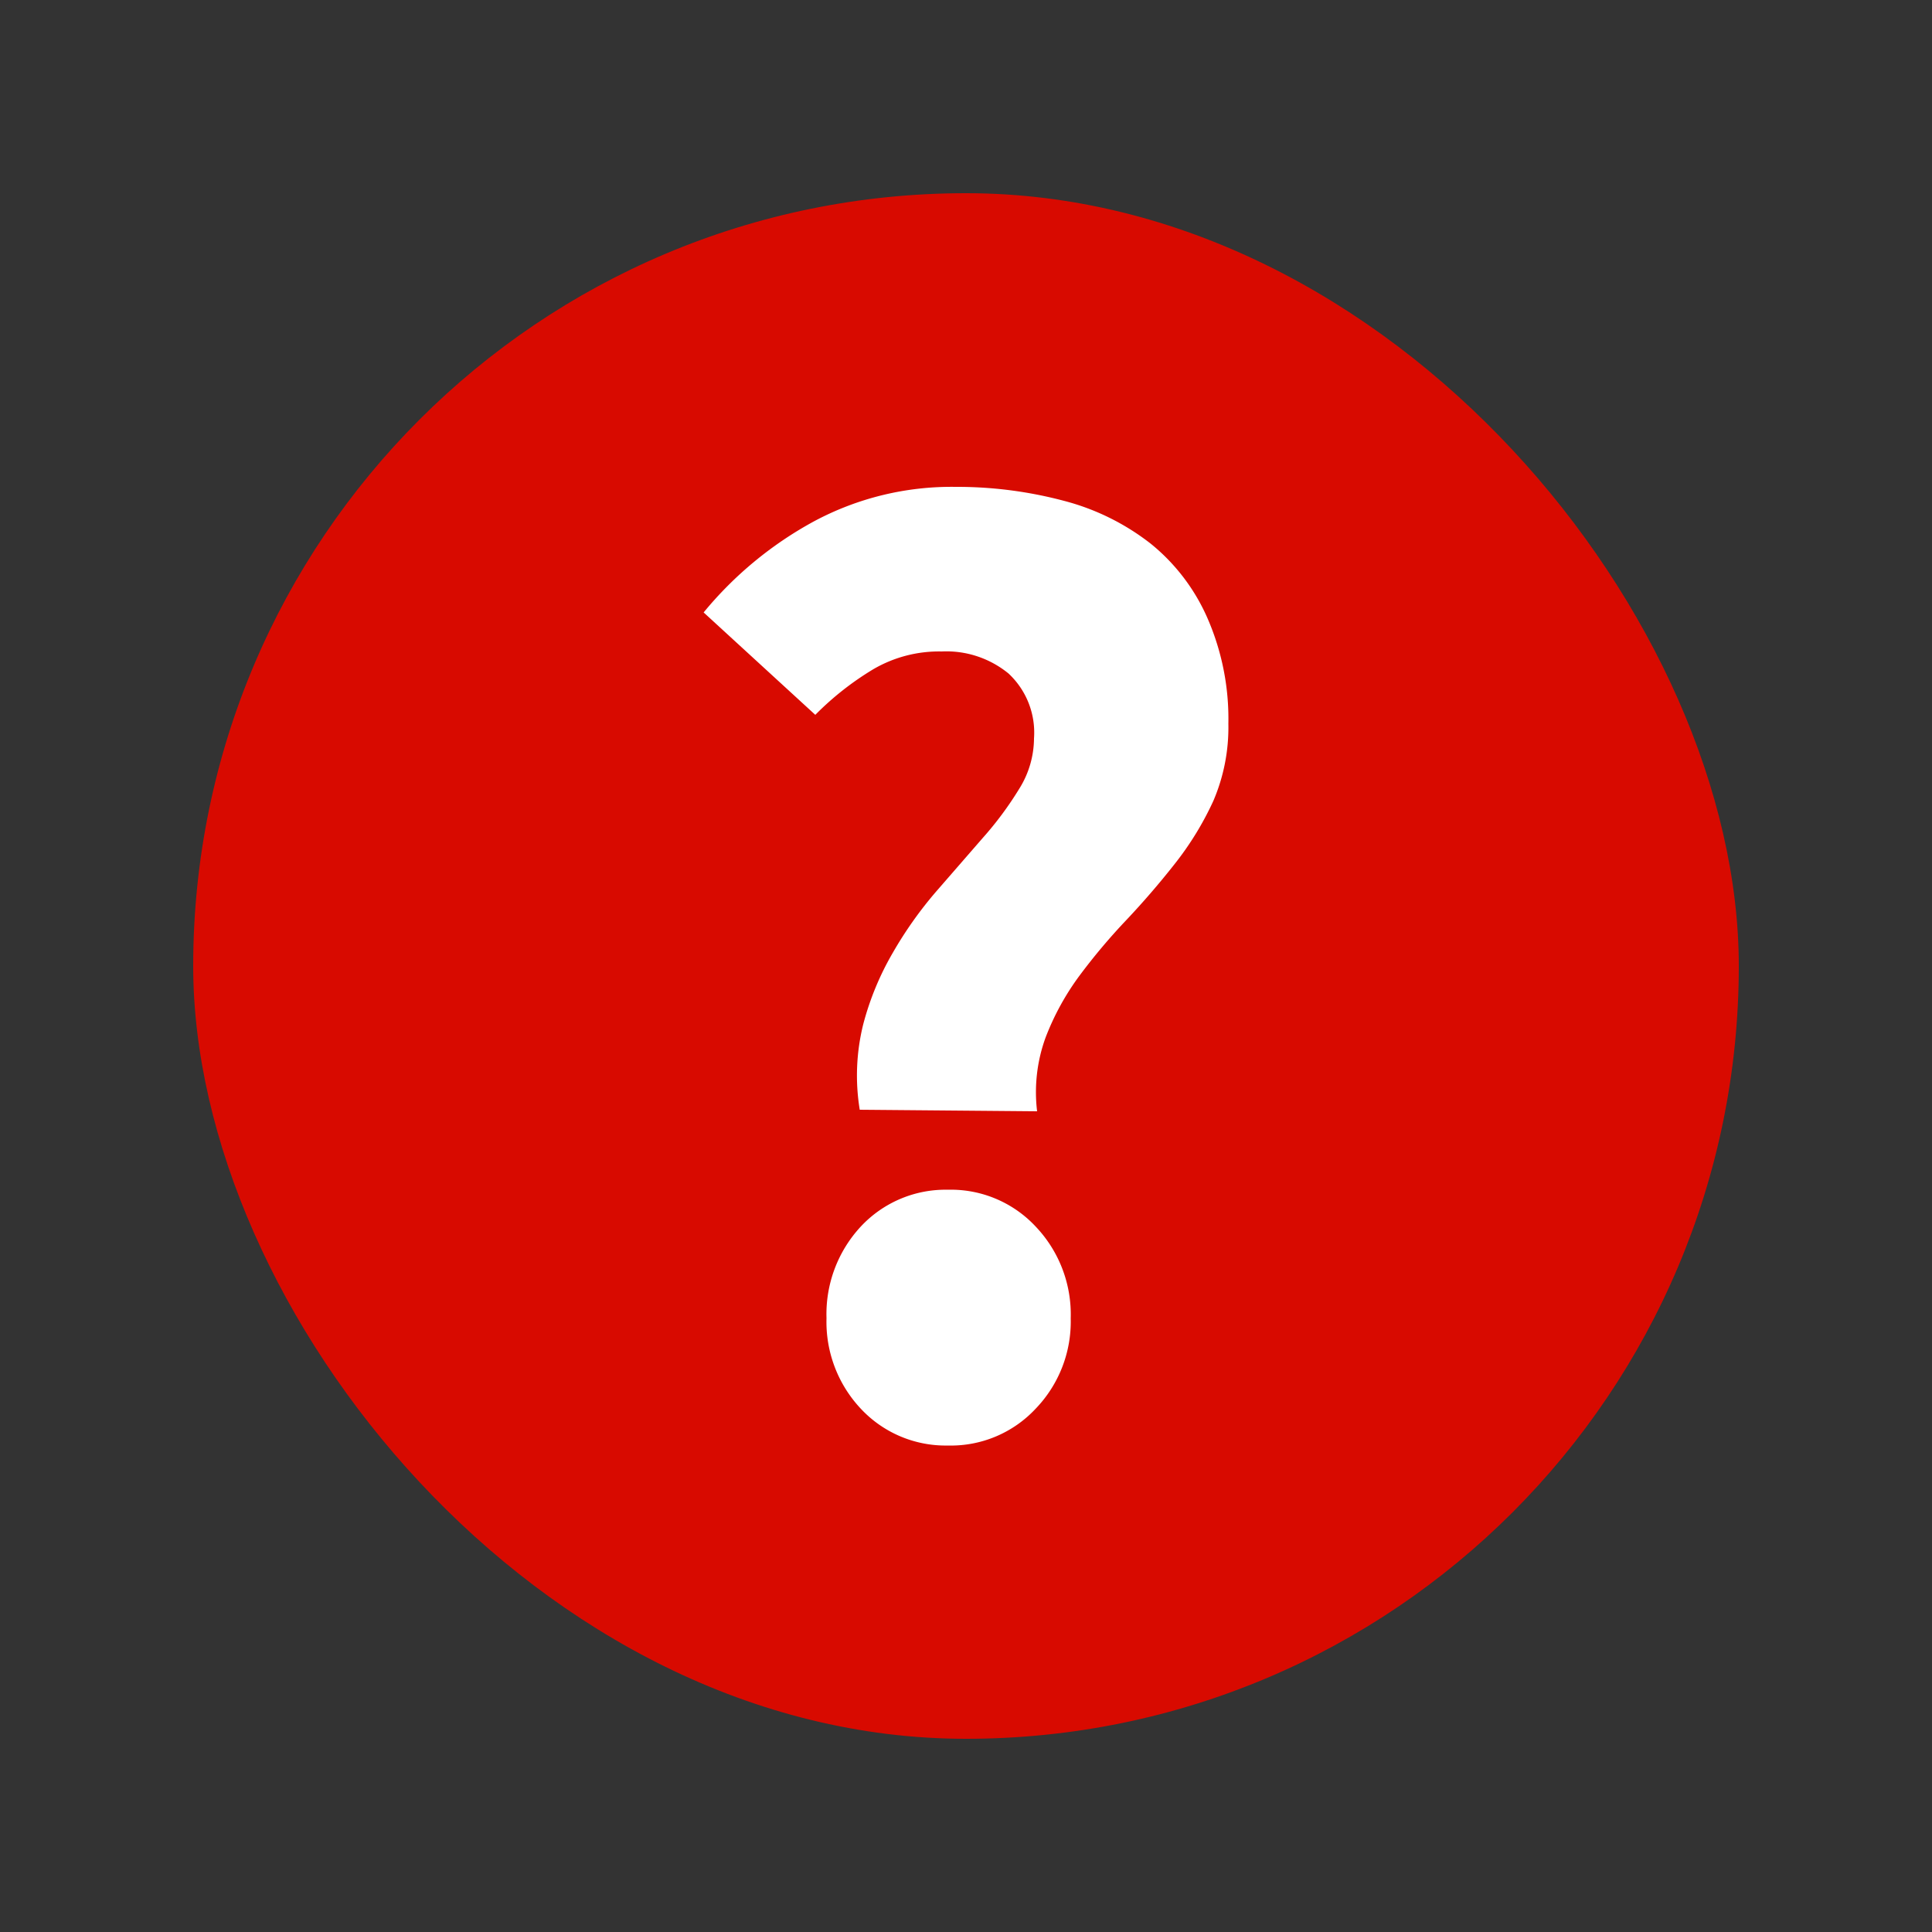
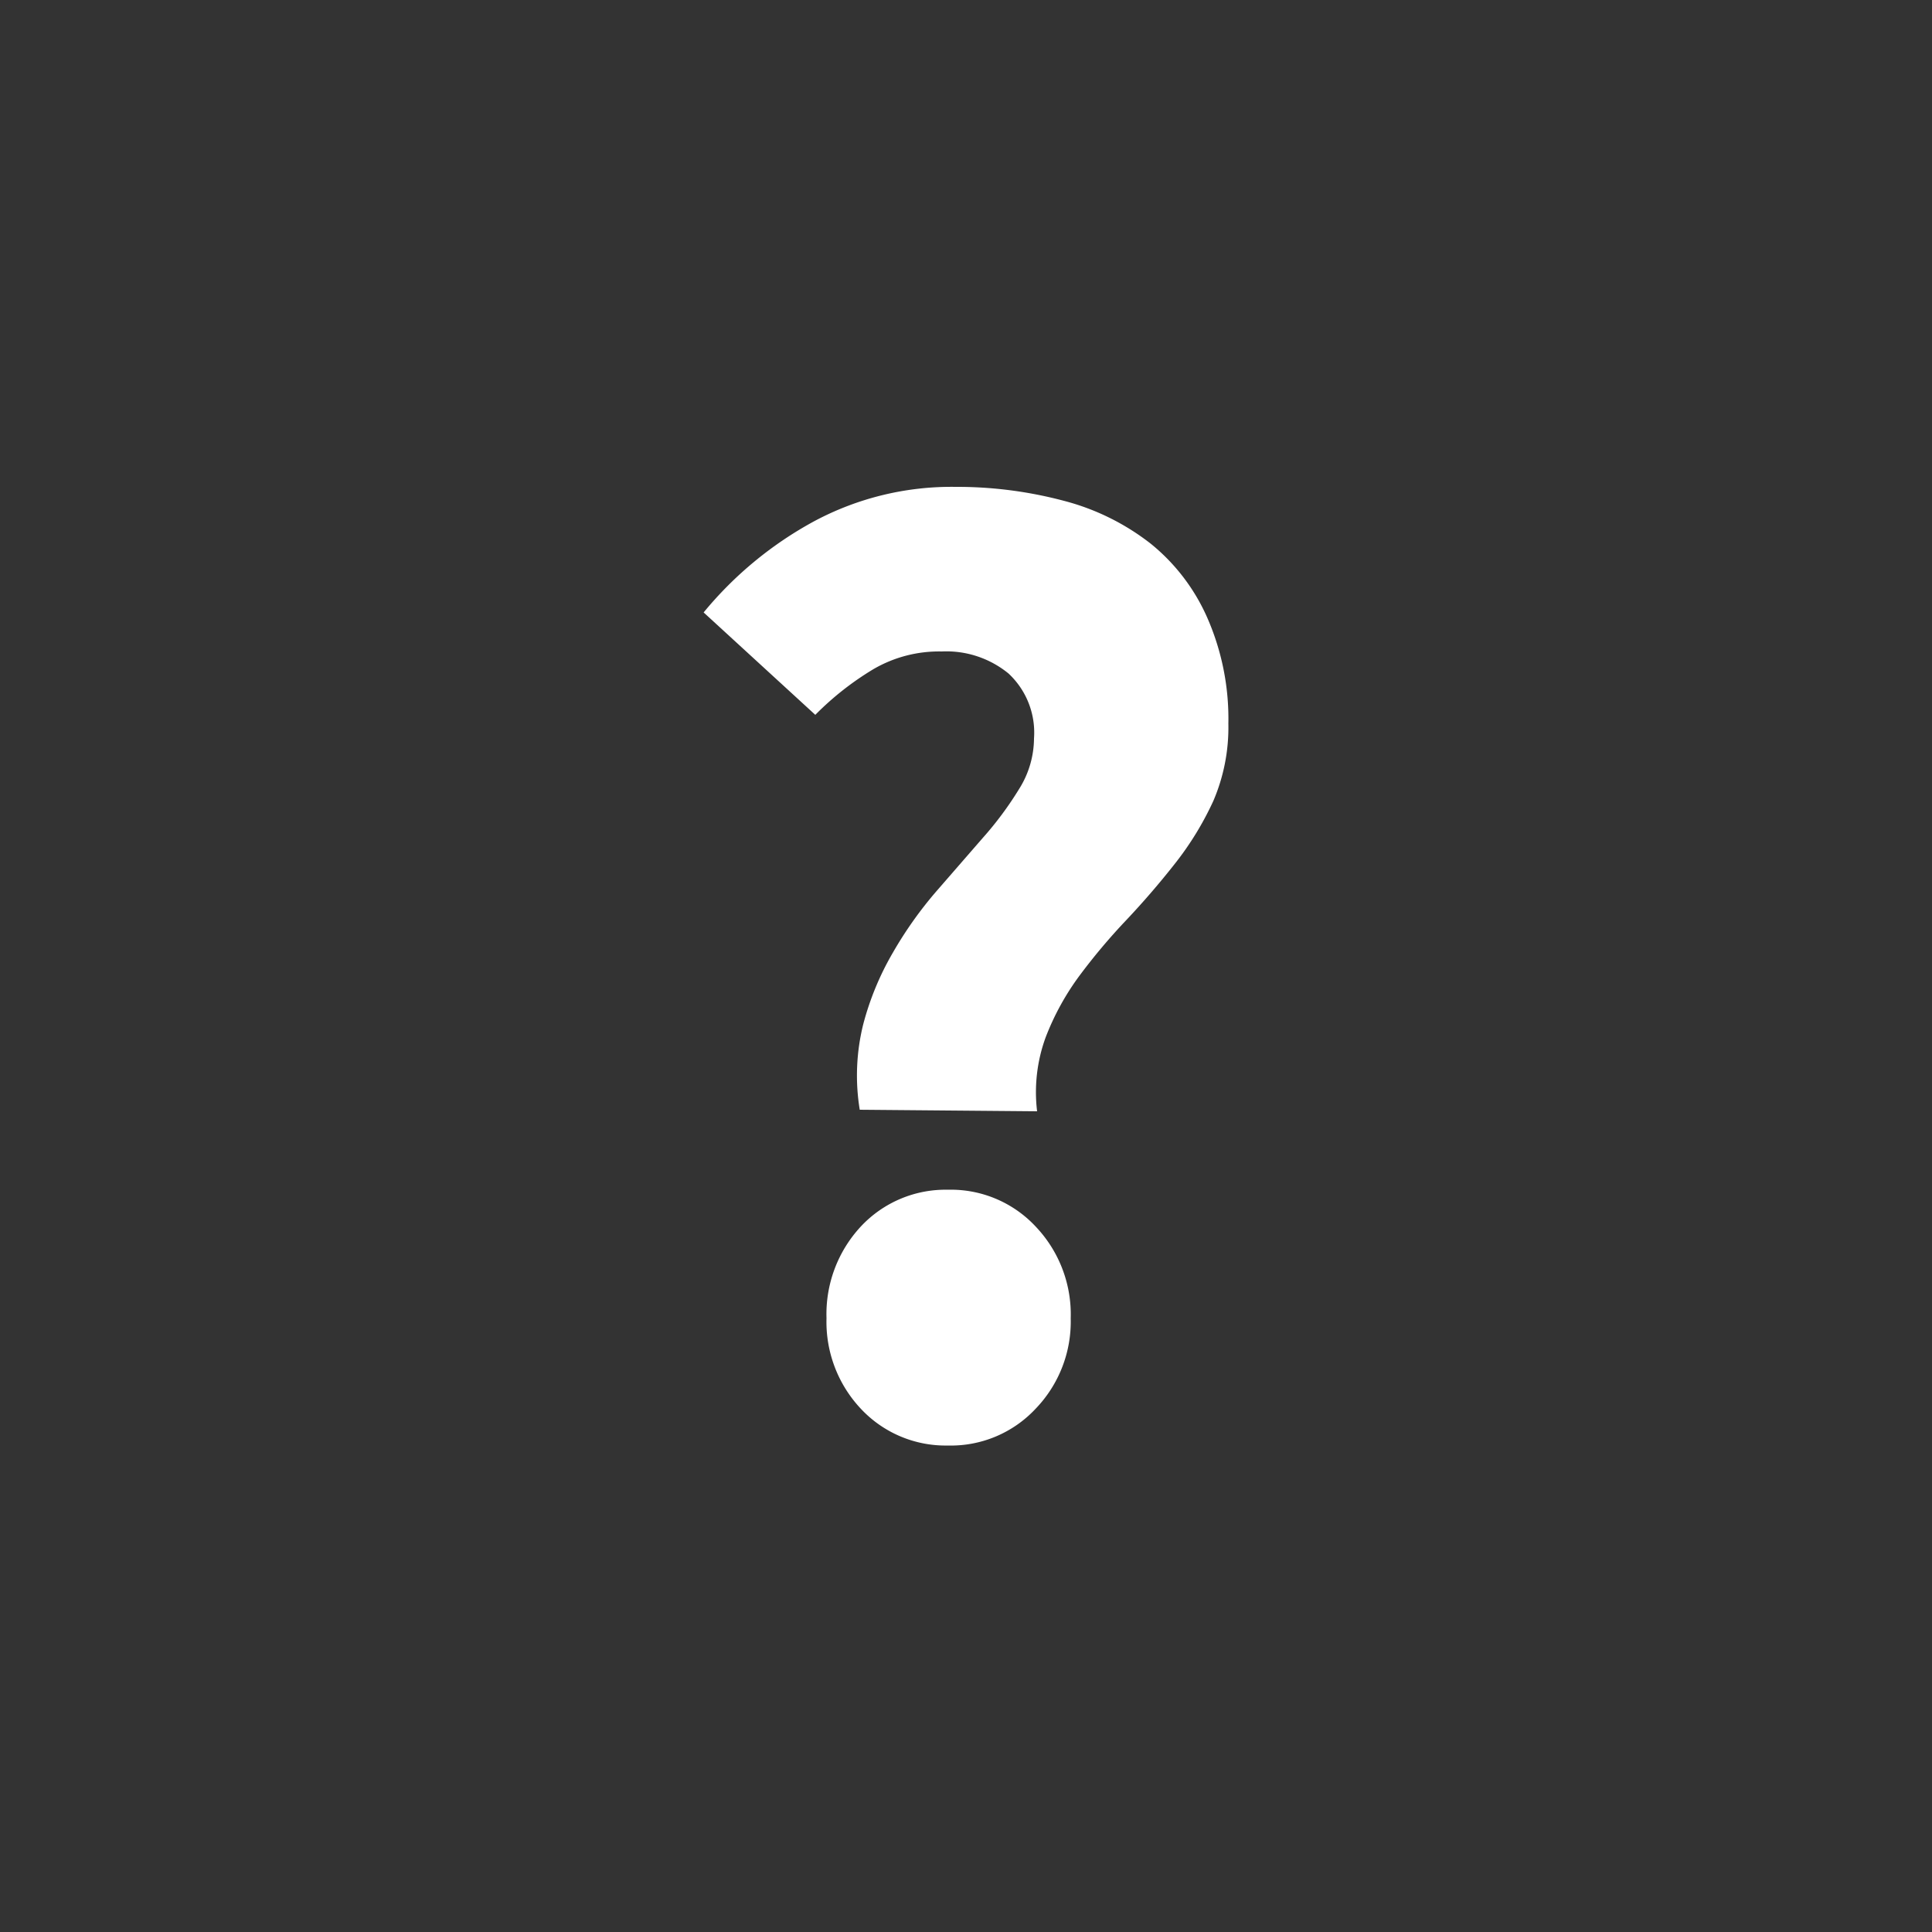
<svg xmlns="http://www.w3.org/2000/svg" id="Layer_1" data-name="Layer 1" viewBox="0 0 50 50">
  <rect x="0" y="0" width="50" height="50" fill="#333333" stroke="none" />
  <defs>
    <style>.cls-1{fill:#D80A00;}.cls-2{fill:#fff;}</style>
  </defs>
  <title>Artboard 14 copy</title>
-   <rect class="cls-1" x="5" y="5" width="40" height="40" rx="20" ry="20" />
  <path class="cls-2" d="M22.25,28.72a5.49,5.49,0,0,1,.09-2.21,7.41,7.41,0,0,1,.77-1.86,10.21,10.21,0,0,1,1.12-1.58l1.2-1.38a8.89,8.89,0,0,0,.95-1.28,2.48,2.48,0,0,0,.38-1.3,2.09,2.09,0,0,0-.66-1.68,2.54,2.54,0,0,0-1.73-.57,3.37,3.37,0,0,0-1.77.46A7.65,7.65,0,0,0,21.1,18.5l-2.89-2.65a9.67,9.67,0,0,1,2.86-2.36,7.53,7.53,0,0,1,3.65-.89,10.77,10.77,0,0,1,2.81.36,6.17,6.17,0,0,1,2.25,1.11A5.11,5.11,0,0,1,31.25,16a6.51,6.51,0,0,1,.54,2.73,4.82,4.82,0,0,1-.39,2,8,8,0,0,1-1,1.63q-.59.75-1.25,1.45a15.76,15.76,0,0,0-1.22,1.45,6.73,6.73,0,0,0-.87,1.59,4.13,4.13,0,0,0-.22,1.91Zm-.86,5.4a3.33,3.33,0,0,1,.89-2.38,3,3,0,0,1,2.25-.95,3,3,0,0,1,2.27.95,3.3,3.3,0,0,1,.91,2.38,3.25,3.25,0,0,1-.91,2.34,3,3,0,0,1-2.27.95,3,3,0,0,1-2.25-.95A3.28,3.28,0,0,1,21.39,34.11Z" />
</svg>